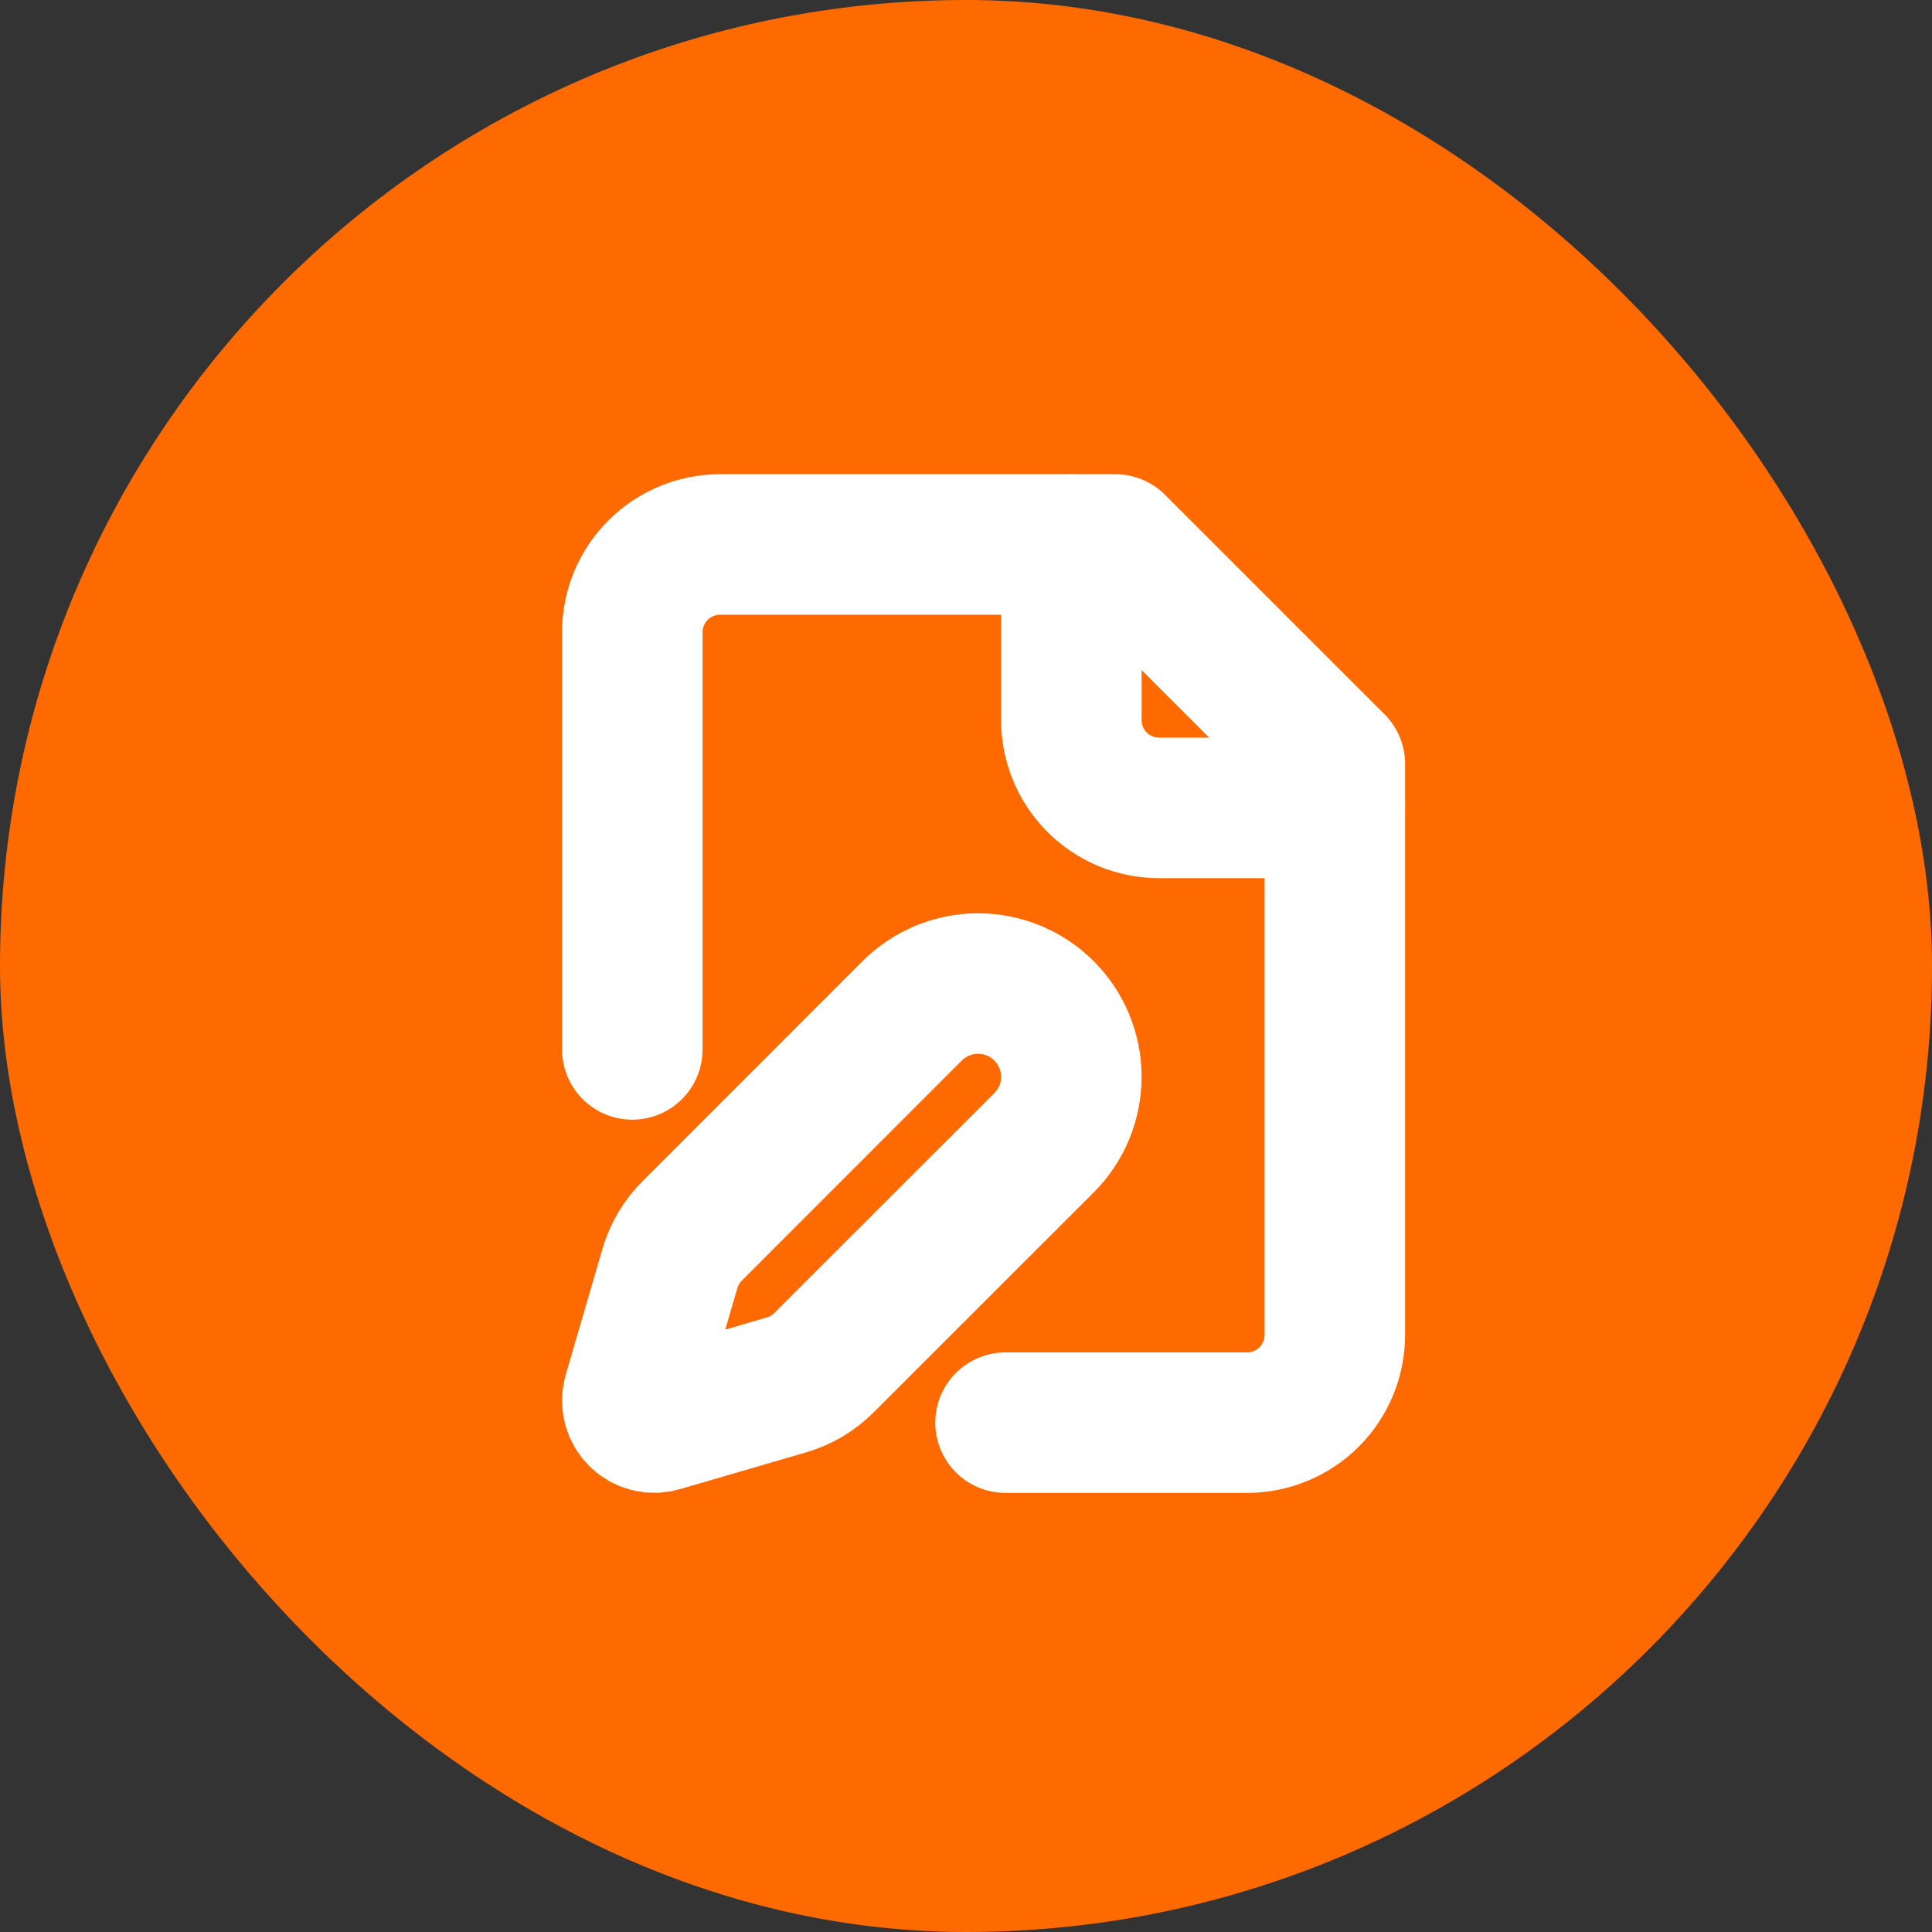
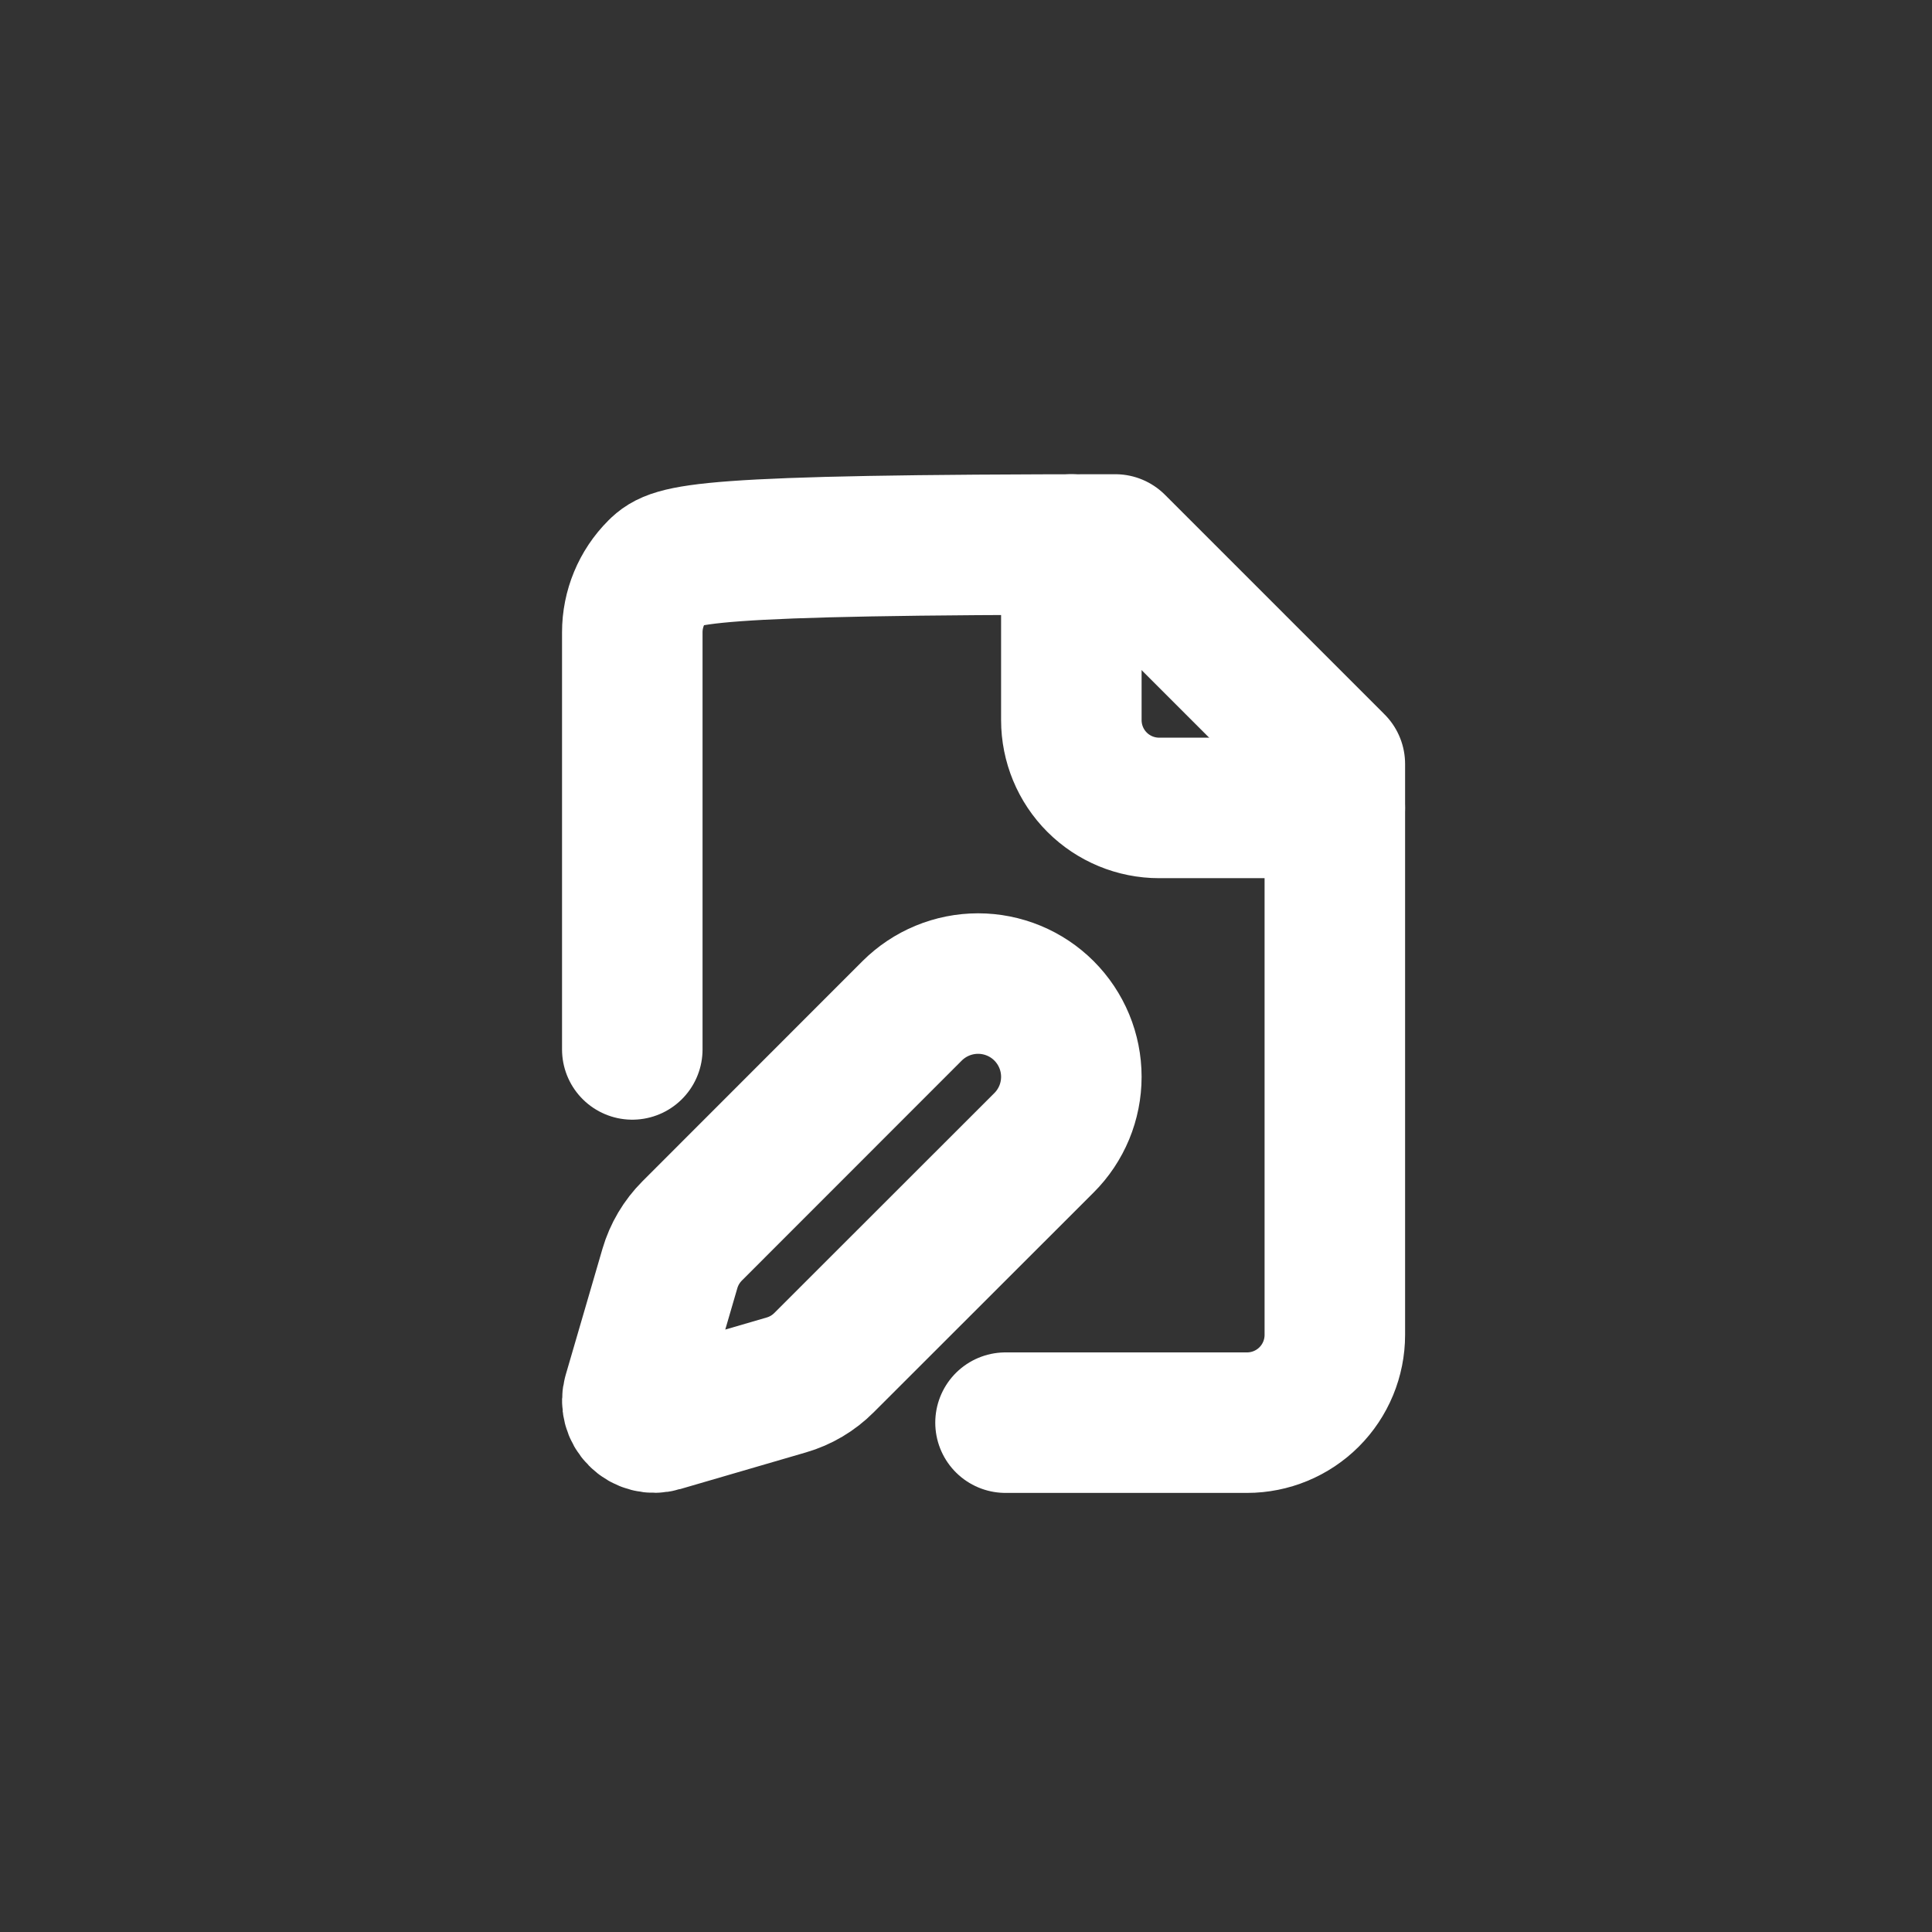
<svg xmlns="http://www.w3.org/2000/svg" width="55" height="55" viewBox="0 0 55 55" fill="none">
  <rect x="0" y="0" width="55" height="55" fill="#333333" stroke="none" />
-   <rect width="55" height="55" rx="27.5" fill="#FF6A00" />
-   <path d="M28.625 40.5H35.5C36.163 40.5 36.799 40.237 37.268 39.768C37.737 39.299 38 38.663 38 38V21.75L31.75 15.5H20.5C19.837 15.5 19.201 15.763 18.732 16.232C18.263 16.701 18 17.337 18 18V29.875" stroke="white" stroke-width="4" stroke-linecap="round" stroke-linejoin="round" />
+   <path d="M28.625 40.5H35.5C36.163 40.5 36.799 40.237 37.268 39.768C37.737 39.299 38 38.663 38 38V21.75L31.75 15.5C19.837 15.5 19.201 15.763 18.732 16.232C18.263 16.701 18 17.337 18 18V29.875" stroke="white" stroke-width="4" stroke-linecap="round" stroke-linejoin="round" />
  <path d="M30.499 15.5V20.5C30.499 21.163 30.762 21.799 31.231 22.268C31.7 22.737 32.336 23 32.999 23H37.999M29.721 32.532C29.968 32.286 30.163 31.993 30.297 31.671C30.43 31.349 30.499 31.004 30.499 30.655C30.499 30.306 30.43 29.961 30.297 29.639C30.163 29.317 29.968 29.024 29.721 28.777C29.475 28.531 29.182 28.335 28.86 28.202C28.538 28.069 28.192 28 27.844 28C27.495 28 27.15 28.069 26.828 28.202C26.506 28.335 26.213 28.531 25.966 28.777L19.704 35.042C19.407 35.34 19.189 35.707 19.071 36.11L18.025 39.697C17.994 39.805 17.992 39.919 18.02 40.028C18.047 40.136 18.104 40.235 18.183 40.314C18.262 40.394 18.361 40.45 18.47 40.478C18.578 40.506 18.692 40.504 18.8 40.472L22.387 39.426C22.791 39.309 23.158 39.091 23.455 38.794L29.721 32.532Z" stroke="white" stroke-width="4" stroke-linecap="round" stroke-linejoin="round" />
</svg>